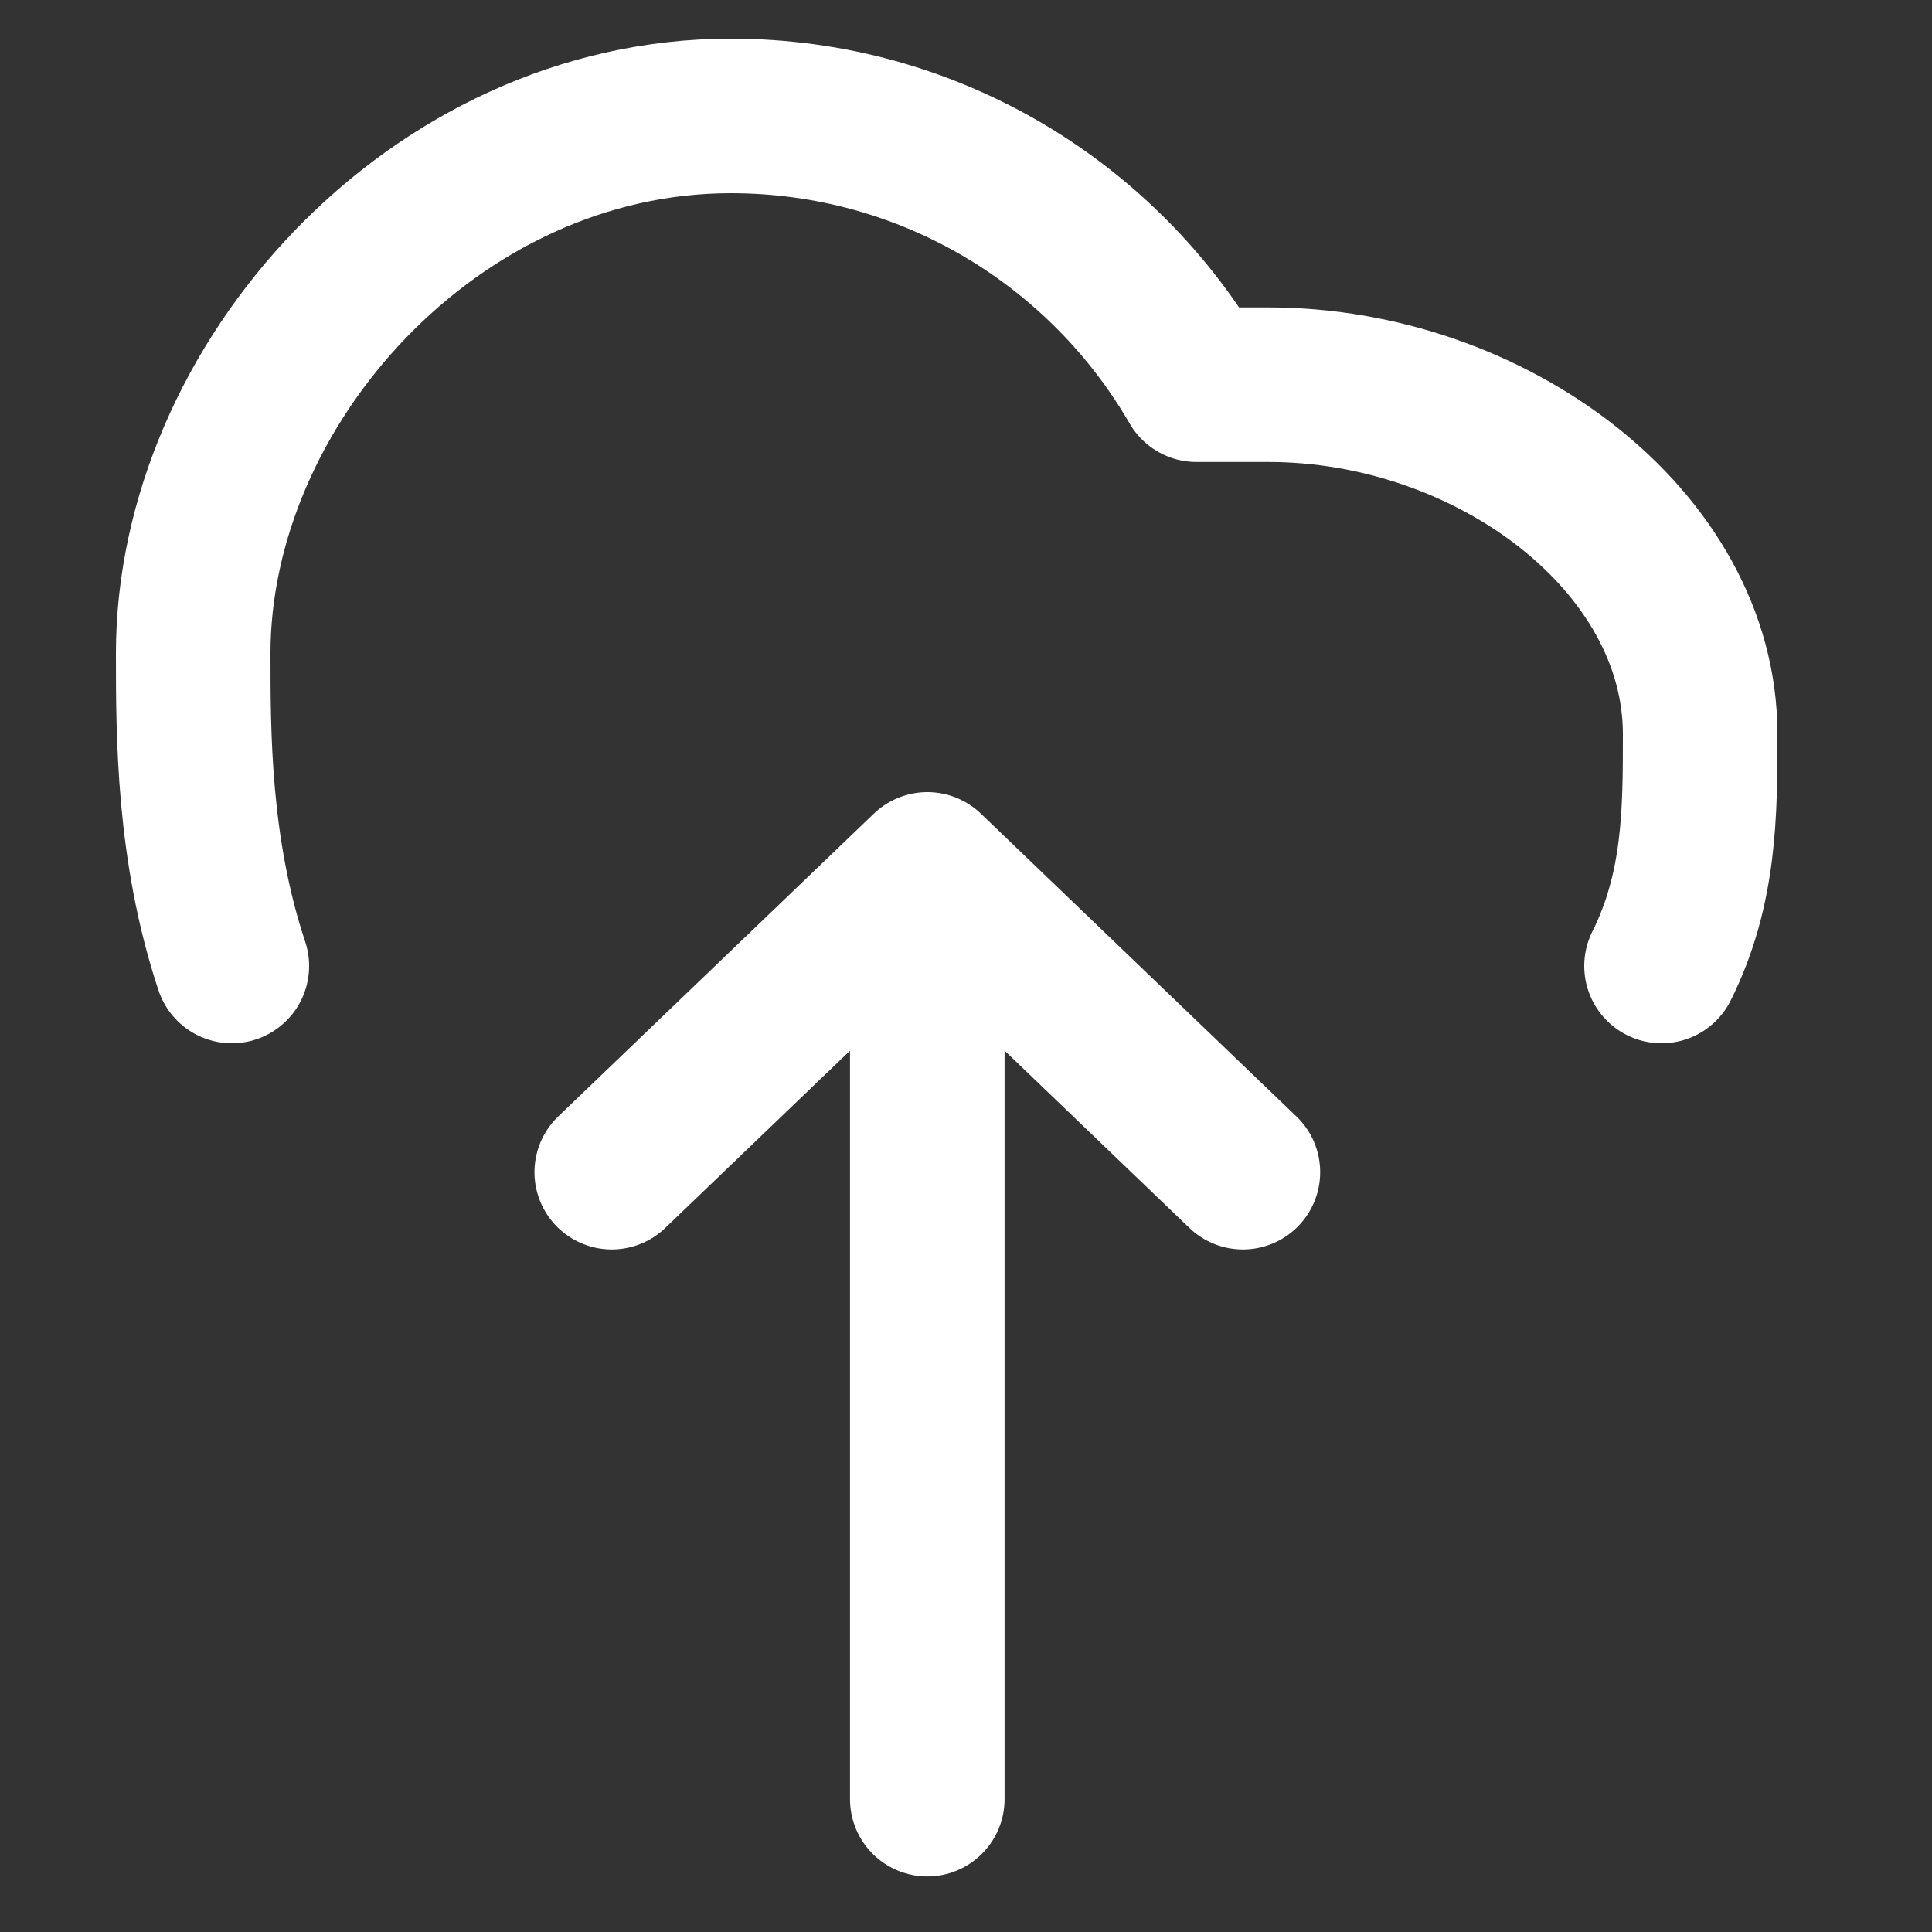
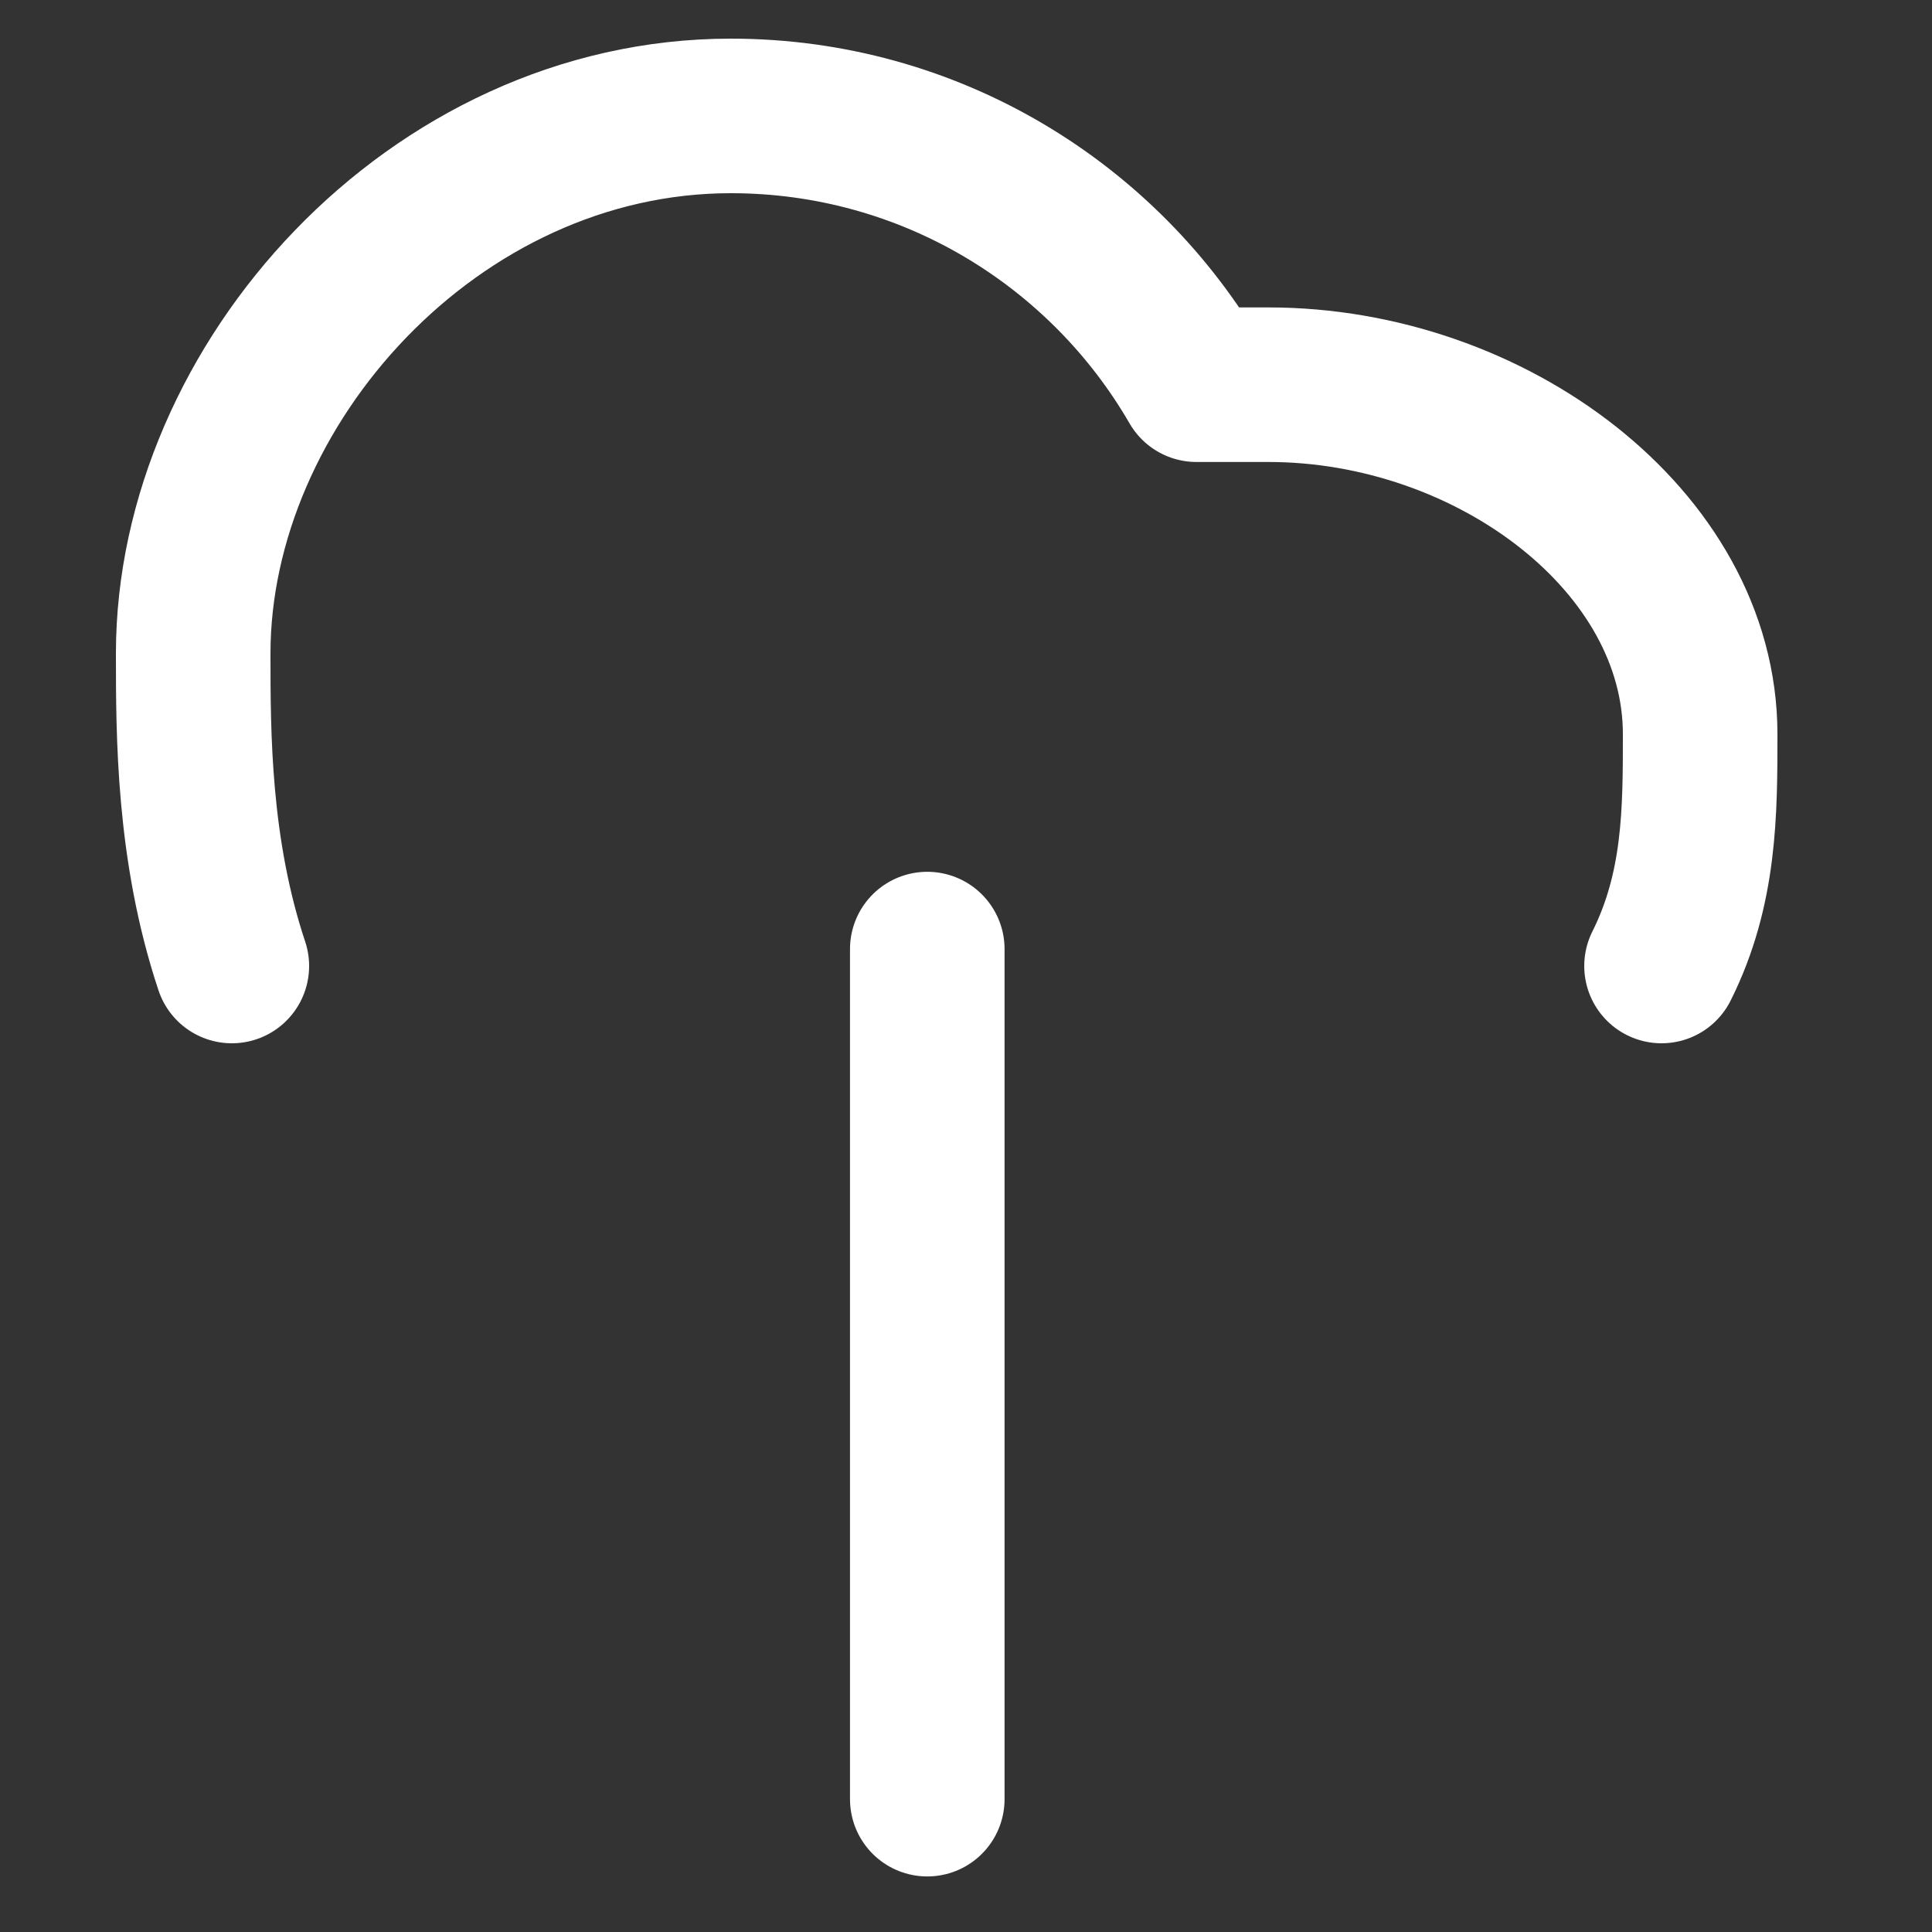
<svg xmlns="http://www.w3.org/2000/svg" width="25" height="25" viewBox="0 0 25 25" fill="none">
  <rect x="0" y="0" width="25" height="25" fill="#333333" stroke="none" />
  <path d="M3 12.5C2.5 11 2.5 9.5 2.5 8.456C2.5 4.978 5.614 1.5 9.456 1.5C12.031 1.5 14.279 2.899 15.482 4.978H16.413C19.294 4.978 22 7 22 9.5C22 10.5 22 11.5 21.5 12.5" stroke="white" stroke-width="2" stroke-linecap="round" stroke-linejoin="round" />
-   <path d="M16.083 15.168L12 11.25L7.916 15.168" stroke="white" stroke-width="2" stroke-linecap="round" stroke-linejoin="round" />
  <path d="M11.999 12.281V23.281" stroke="white" stroke-width="2" stroke-linecap="round" />
</svg>